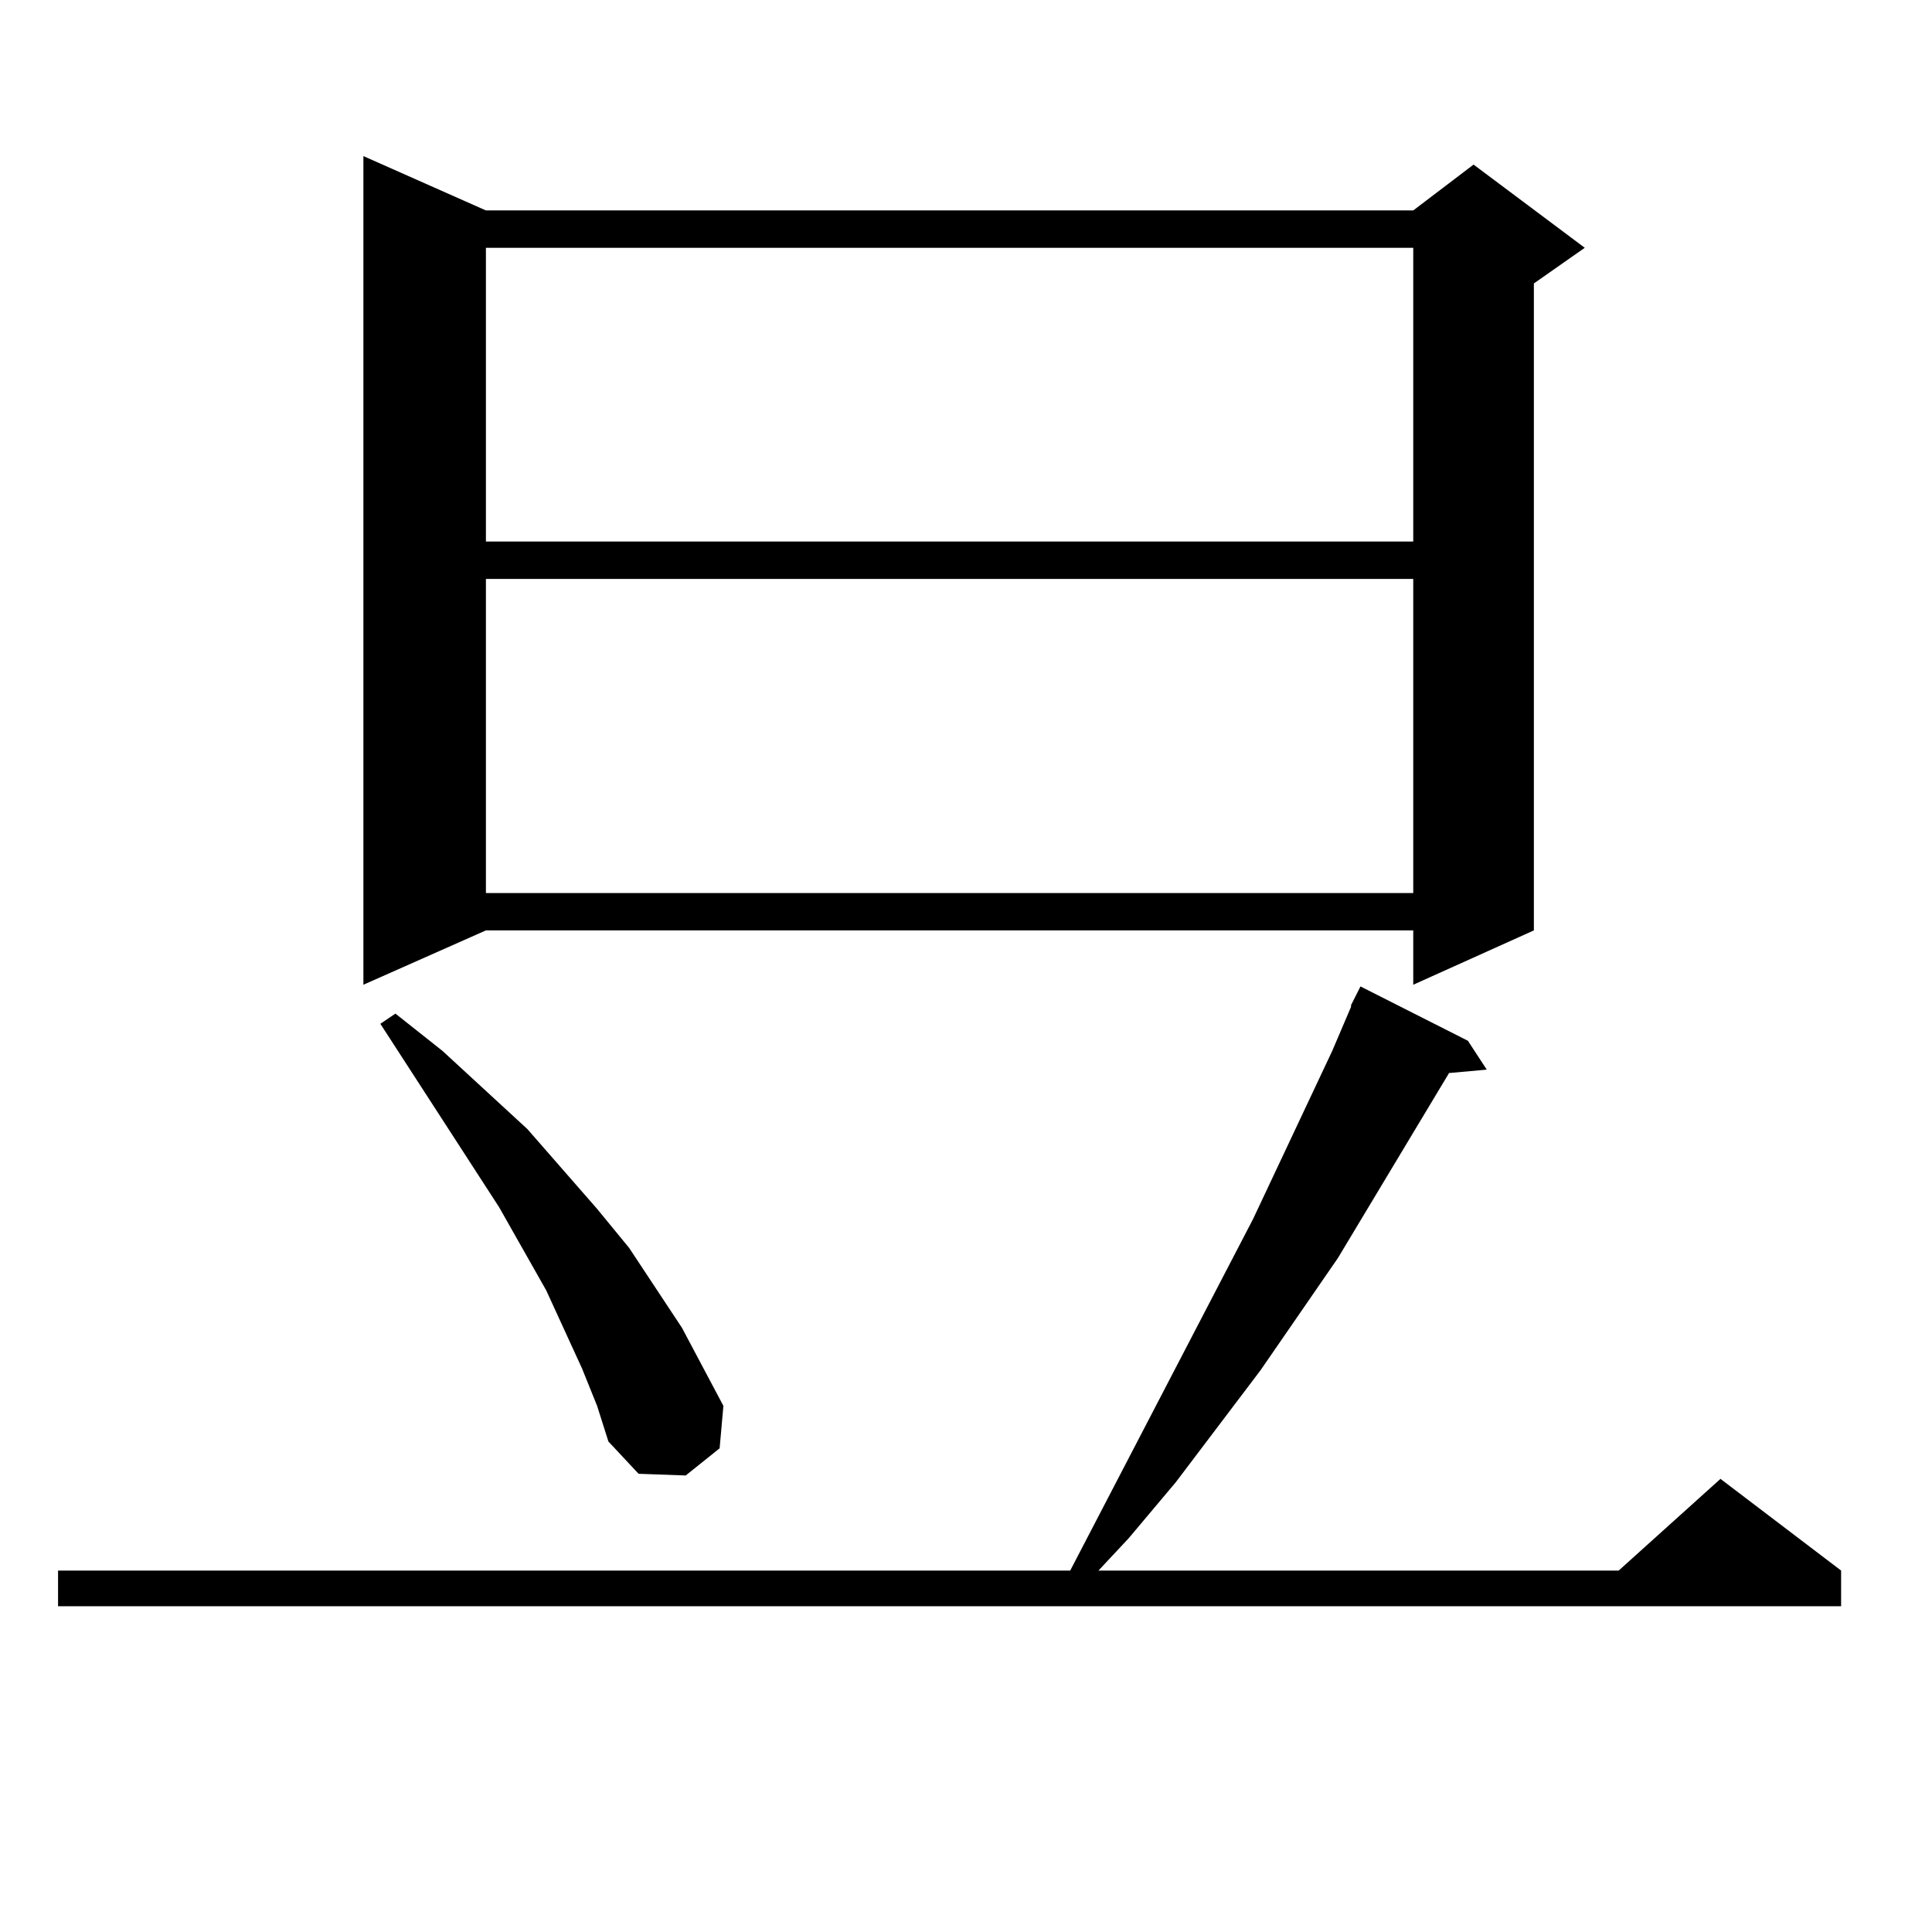
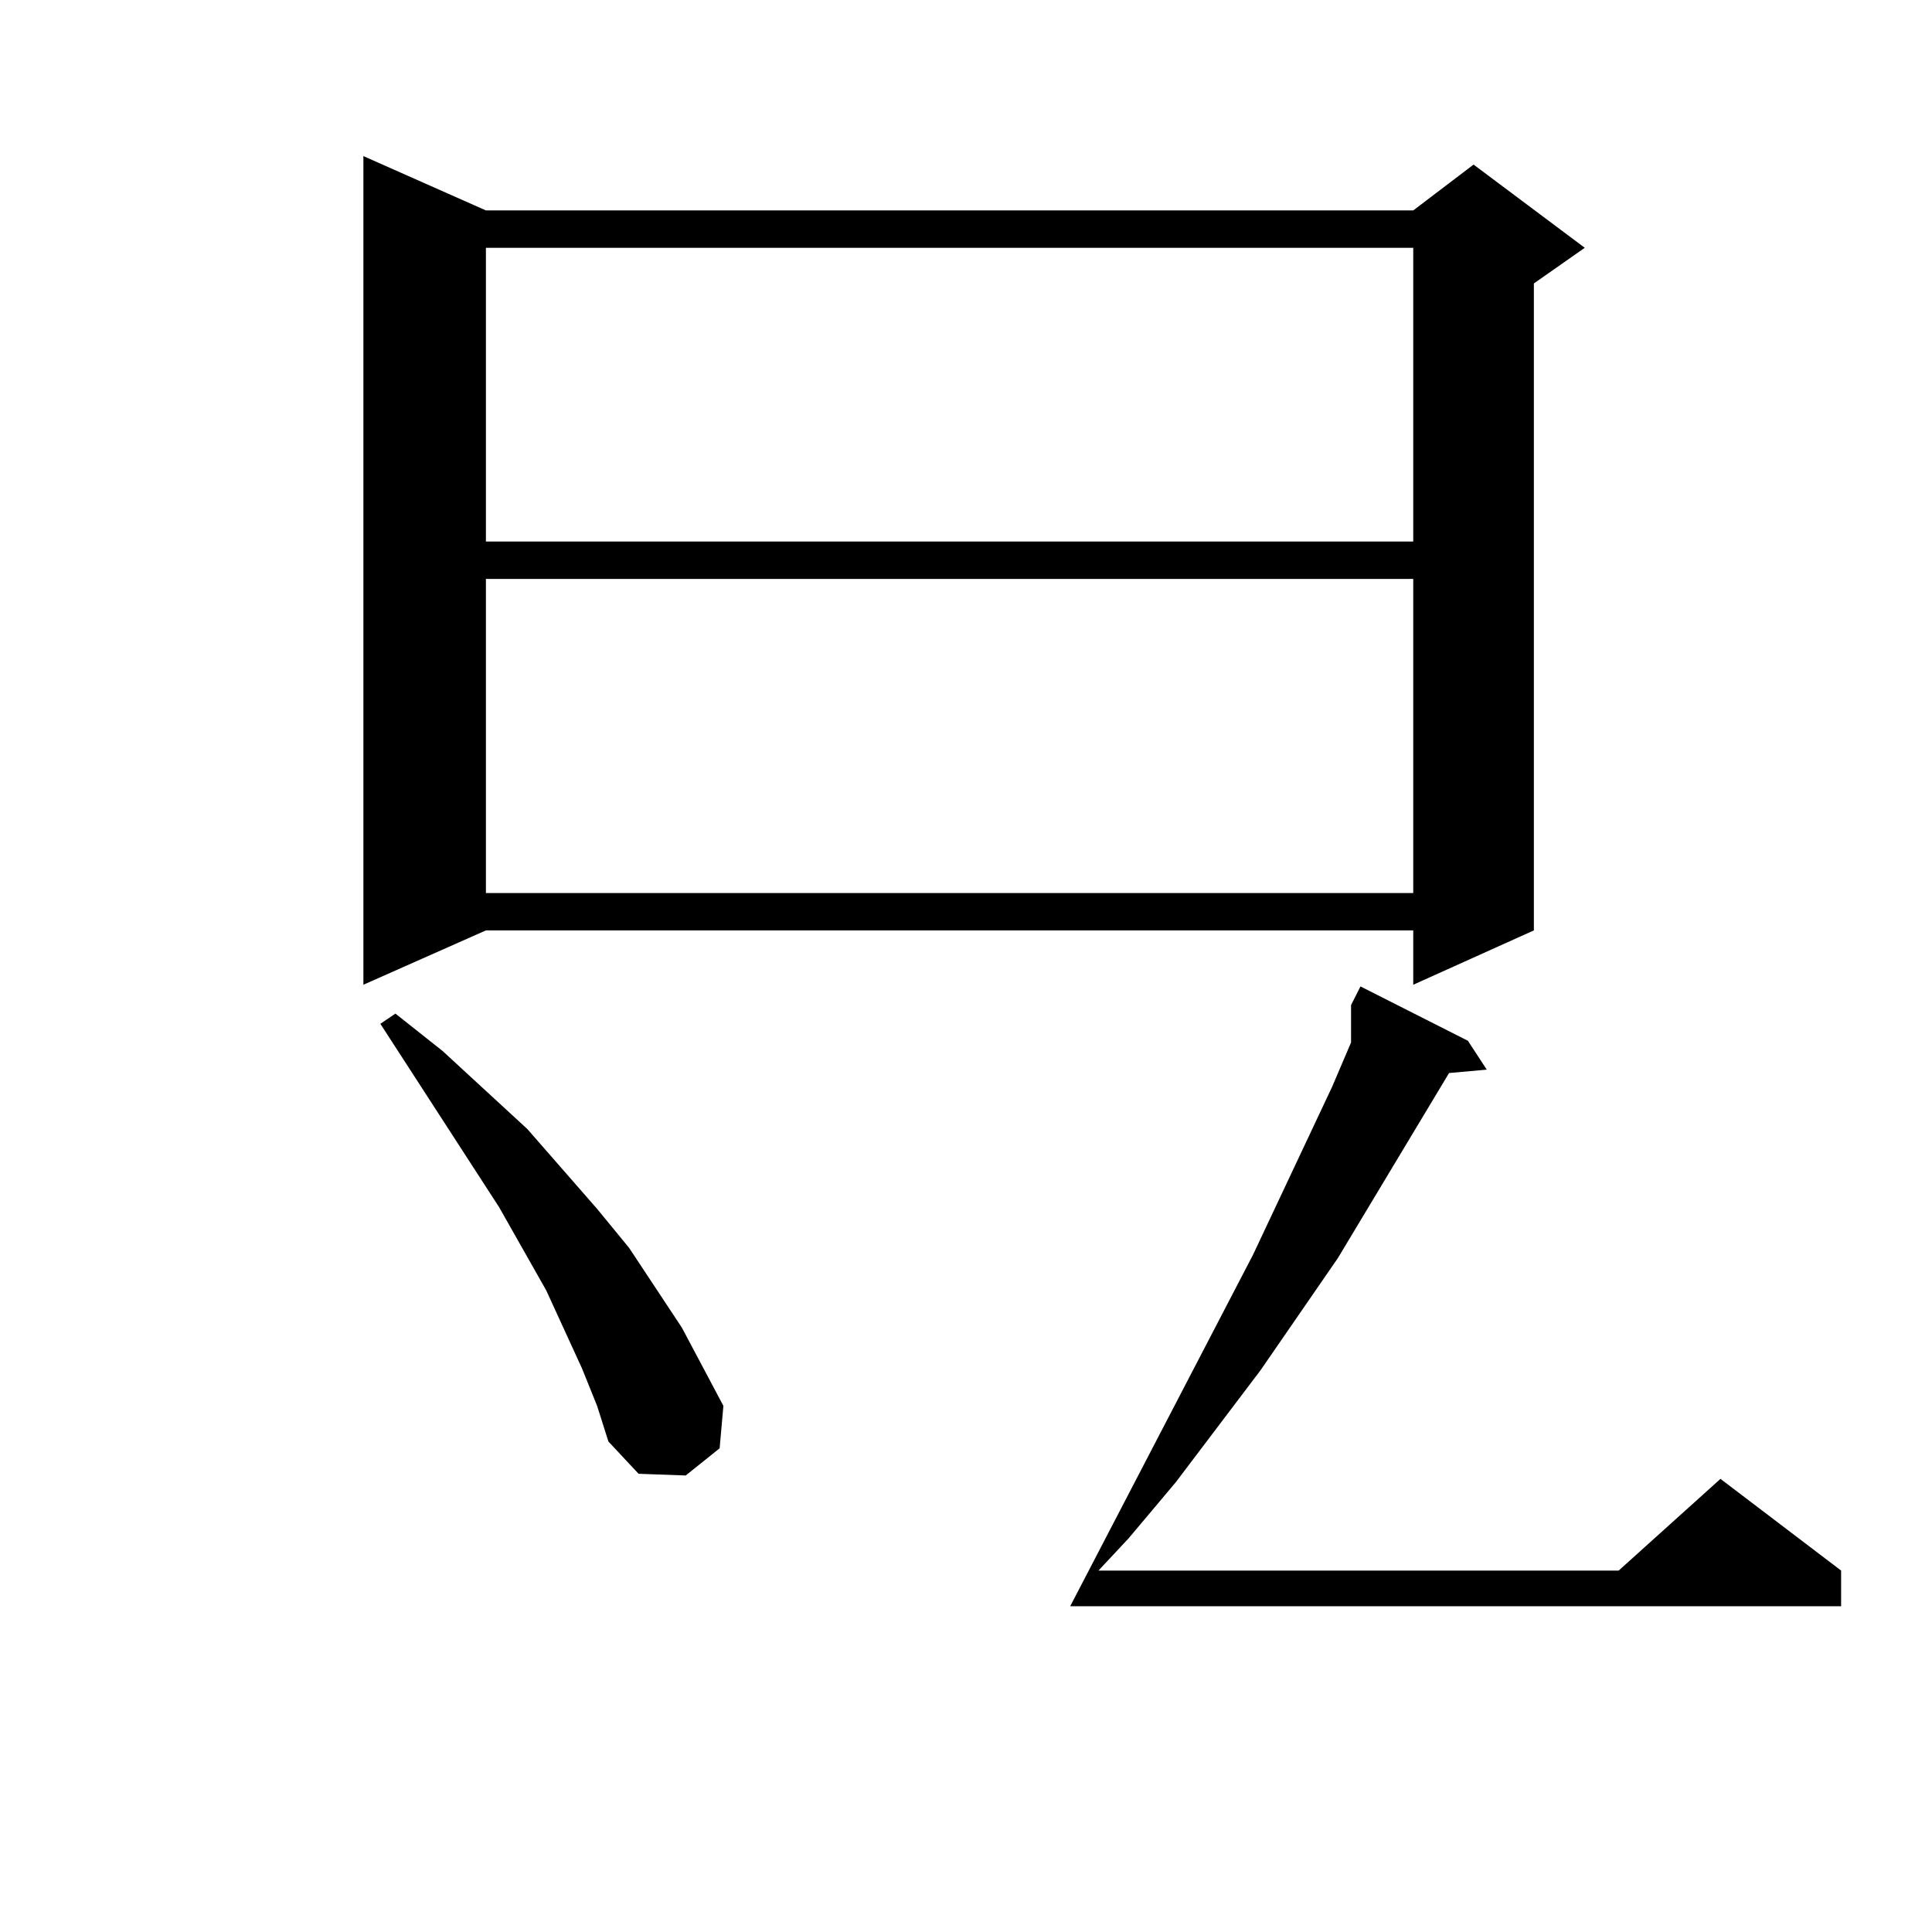
<svg xmlns="http://www.w3.org/2000/svg" version="1.1" id="图层_1" x="0px" y="0px" width="1000px" height="1000px" viewBox="0 0 1000 1000" enable-background="new 0 0 1000 1000" xml:space="preserve">
-   <path d="M699.3,520.246l4.878-9.668l55.608,28.125l9.756,14.941l-19.512,1.758l-57.56,95.801l-39.999,58.008l-43.901,58.008  l-24.39,29.004l-15.609,16.699h269.262l52.682-47.461l62.438,47.461v18.457H30.048v-18.457h523.89l94.632-181.934l40.975-87.012  l9.756-22.852V520.246z M251.506,108.918h479.988l31.219-23.73l57.56,43.066l-26.341,18.457v334.863l-62.438,28.125v-28.125H251.506  l-63.413,28.125V80.793L251.506,108.918z M301.261,708.332l-18.536-40.43l-24.39-43.066l-61.462-94.922l7.805-5.273l24.39,19.336  l43.901,40.43l36.097,41.309l16.585,20.215l27.316,41.309l21.463,40.43l-1.951,21.973l-17.561,14.063l-24.39-0.879l-15.609-16.699  l-5.854-18.457L301.261,708.332z M251.506,128.254v152.051h479.988V128.254H251.506z M251.506,299.641v162.598h479.988V299.641  H251.506z" />
+   <path d="M699.3,520.246l4.878-9.668l55.608,28.125l9.756,14.941l-19.512,1.758l-57.56,95.801l-39.999,58.008l-43.901,58.008  l-24.39,29.004l-15.609,16.699h269.262l52.682-47.461l62.438,47.461v18.457H30.048h523.89l94.632-181.934l40.975-87.012  l9.756-22.852V520.246z M251.506,108.918h479.988l31.219-23.73l57.56,43.066l-26.341,18.457v334.863l-62.438,28.125v-28.125H251.506  l-63.413,28.125V80.793L251.506,108.918z M301.261,708.332l-18.536-40.43l-24.39-43.066l-61.462-94.922l7.805-5.273l24.39,19.336  l43.901,40.43l36.097,41.309l16.585,20.215l27.316,41.309l21.463,40.43l-1.951,21.973l-17.561,14.063l-24.39-0.879l-15.609-16.699  l-5.854-18.457L301.261,708.332z M251.506,128.254v152.051h479.988V128.254H251.506z M251.506,299.641v162.598h479.988V299.641  H251.506z" />
</svg>